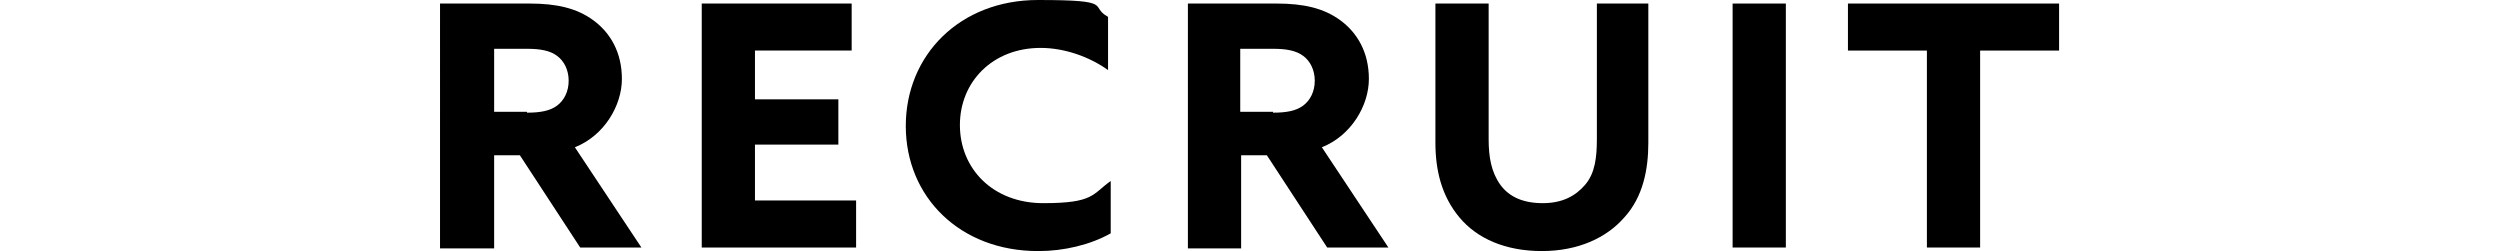
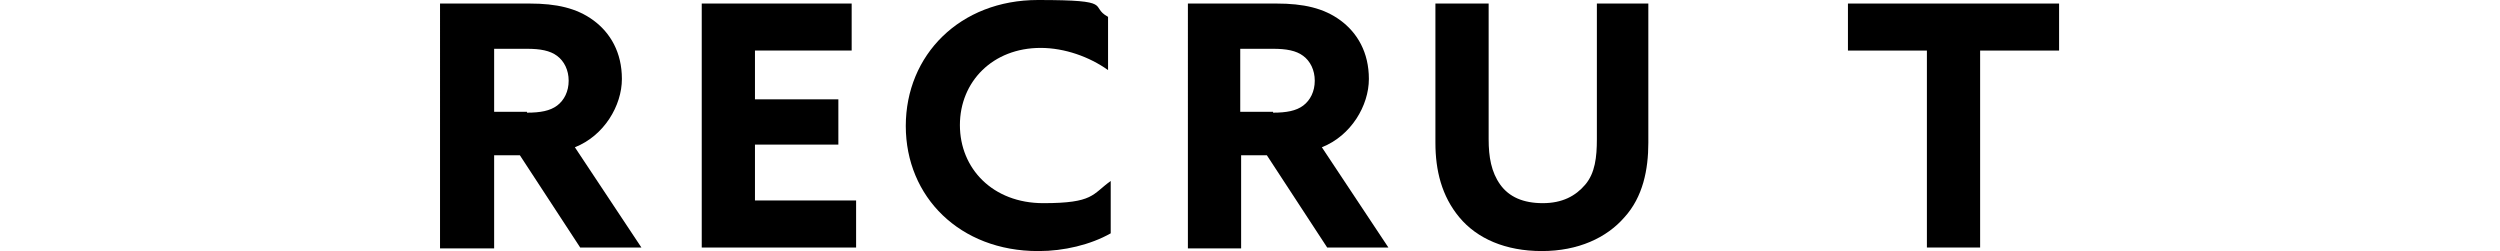
<svg xmlns="http://www.w3.org/2000/svg" id="_レイヤー_2" version="1.1" viewBox="0 0 281.8 28.3">
  <g id="_文字">
    <g>
      <path d="M49.6.4h10.1c3,0,5.3.5,7.2,1.9,1.9,1.4,3.2,3.6,3.2,6.6s-2,6.4-5.3,7.7l7.5,11.3h-6.9l-6.8-10.4h-2.9v10.5h-6.1V.4ZM59.4,12.7c1.5,0,2.6-.2,3.4-.8.8-.6,1.3-1.6,1.3-2.8s-.5-2.2-1.3-2.8-1.9-.8-3.4-.8h-3.7v7.1h3.7,0Z" />
      <path d="M79,.4h17v5.3h-10.9v5.5h9.4v5.1h-9.4v6.3h11.4v5.3h-17.4V.4h-.1Z" />
      <path d="M117,28.3c-8.8,0-14.9-6.1-14.9-14.1S108.2,0,117,0s5.7.7,7.9,1.9v6c-2.1-1.5-4.9-2.5-7.6-2.5-5.4,0-9.1,3.8-9.1,8.7s3.7,8.8,9.4,8.8,5.5-1,7.6-2.5v5.9c-2.3,1.3-5.3,2-8.1,2h-.1Z" />
      <path d="M133.8.4h10.1c3,0,5.3.5,7.2,1.9,1.9,1.4,3.2,3.6,3.2,6.6s-2,6.4-5.3,7.7l7.5,11.3h-6.9l-6.8-10.4h-2.9v10.5h-6V.4h0ZM143.5,12.7c1.5,0,2.6-.2,3.4-.8s1.3-1.6,1.3-2.8-.5-2.2-1.3-2.8-1.9-.8-3.4-.8h-3.7v7.1h3.7Z" />
      <path d="M167.8.4v15.3c0,2,.3,3.7,1.3,5.1s2.6,2.1,4.8,2.1,3.7-.8,4.8-2.1,1.3-3.1,1.3-5.1V.4h5.8v15.7c0,3-.6,6.1-2.7,8.4-2,2.3-5.2,3.8-9.3,3.8s-7.3-1.4-9.3-3.8-2.7-5.3-2.7-8.4V.4h6,0Z" />
-       <path d="M195.3.4h6v27.5h-6V.4Z" />
      <path d="M217.2,5.7h-8.9V.4h23.8v5.3h-8.9v22.2h-6V5.7h0Z" />
    </g>
  </g>
</svg>